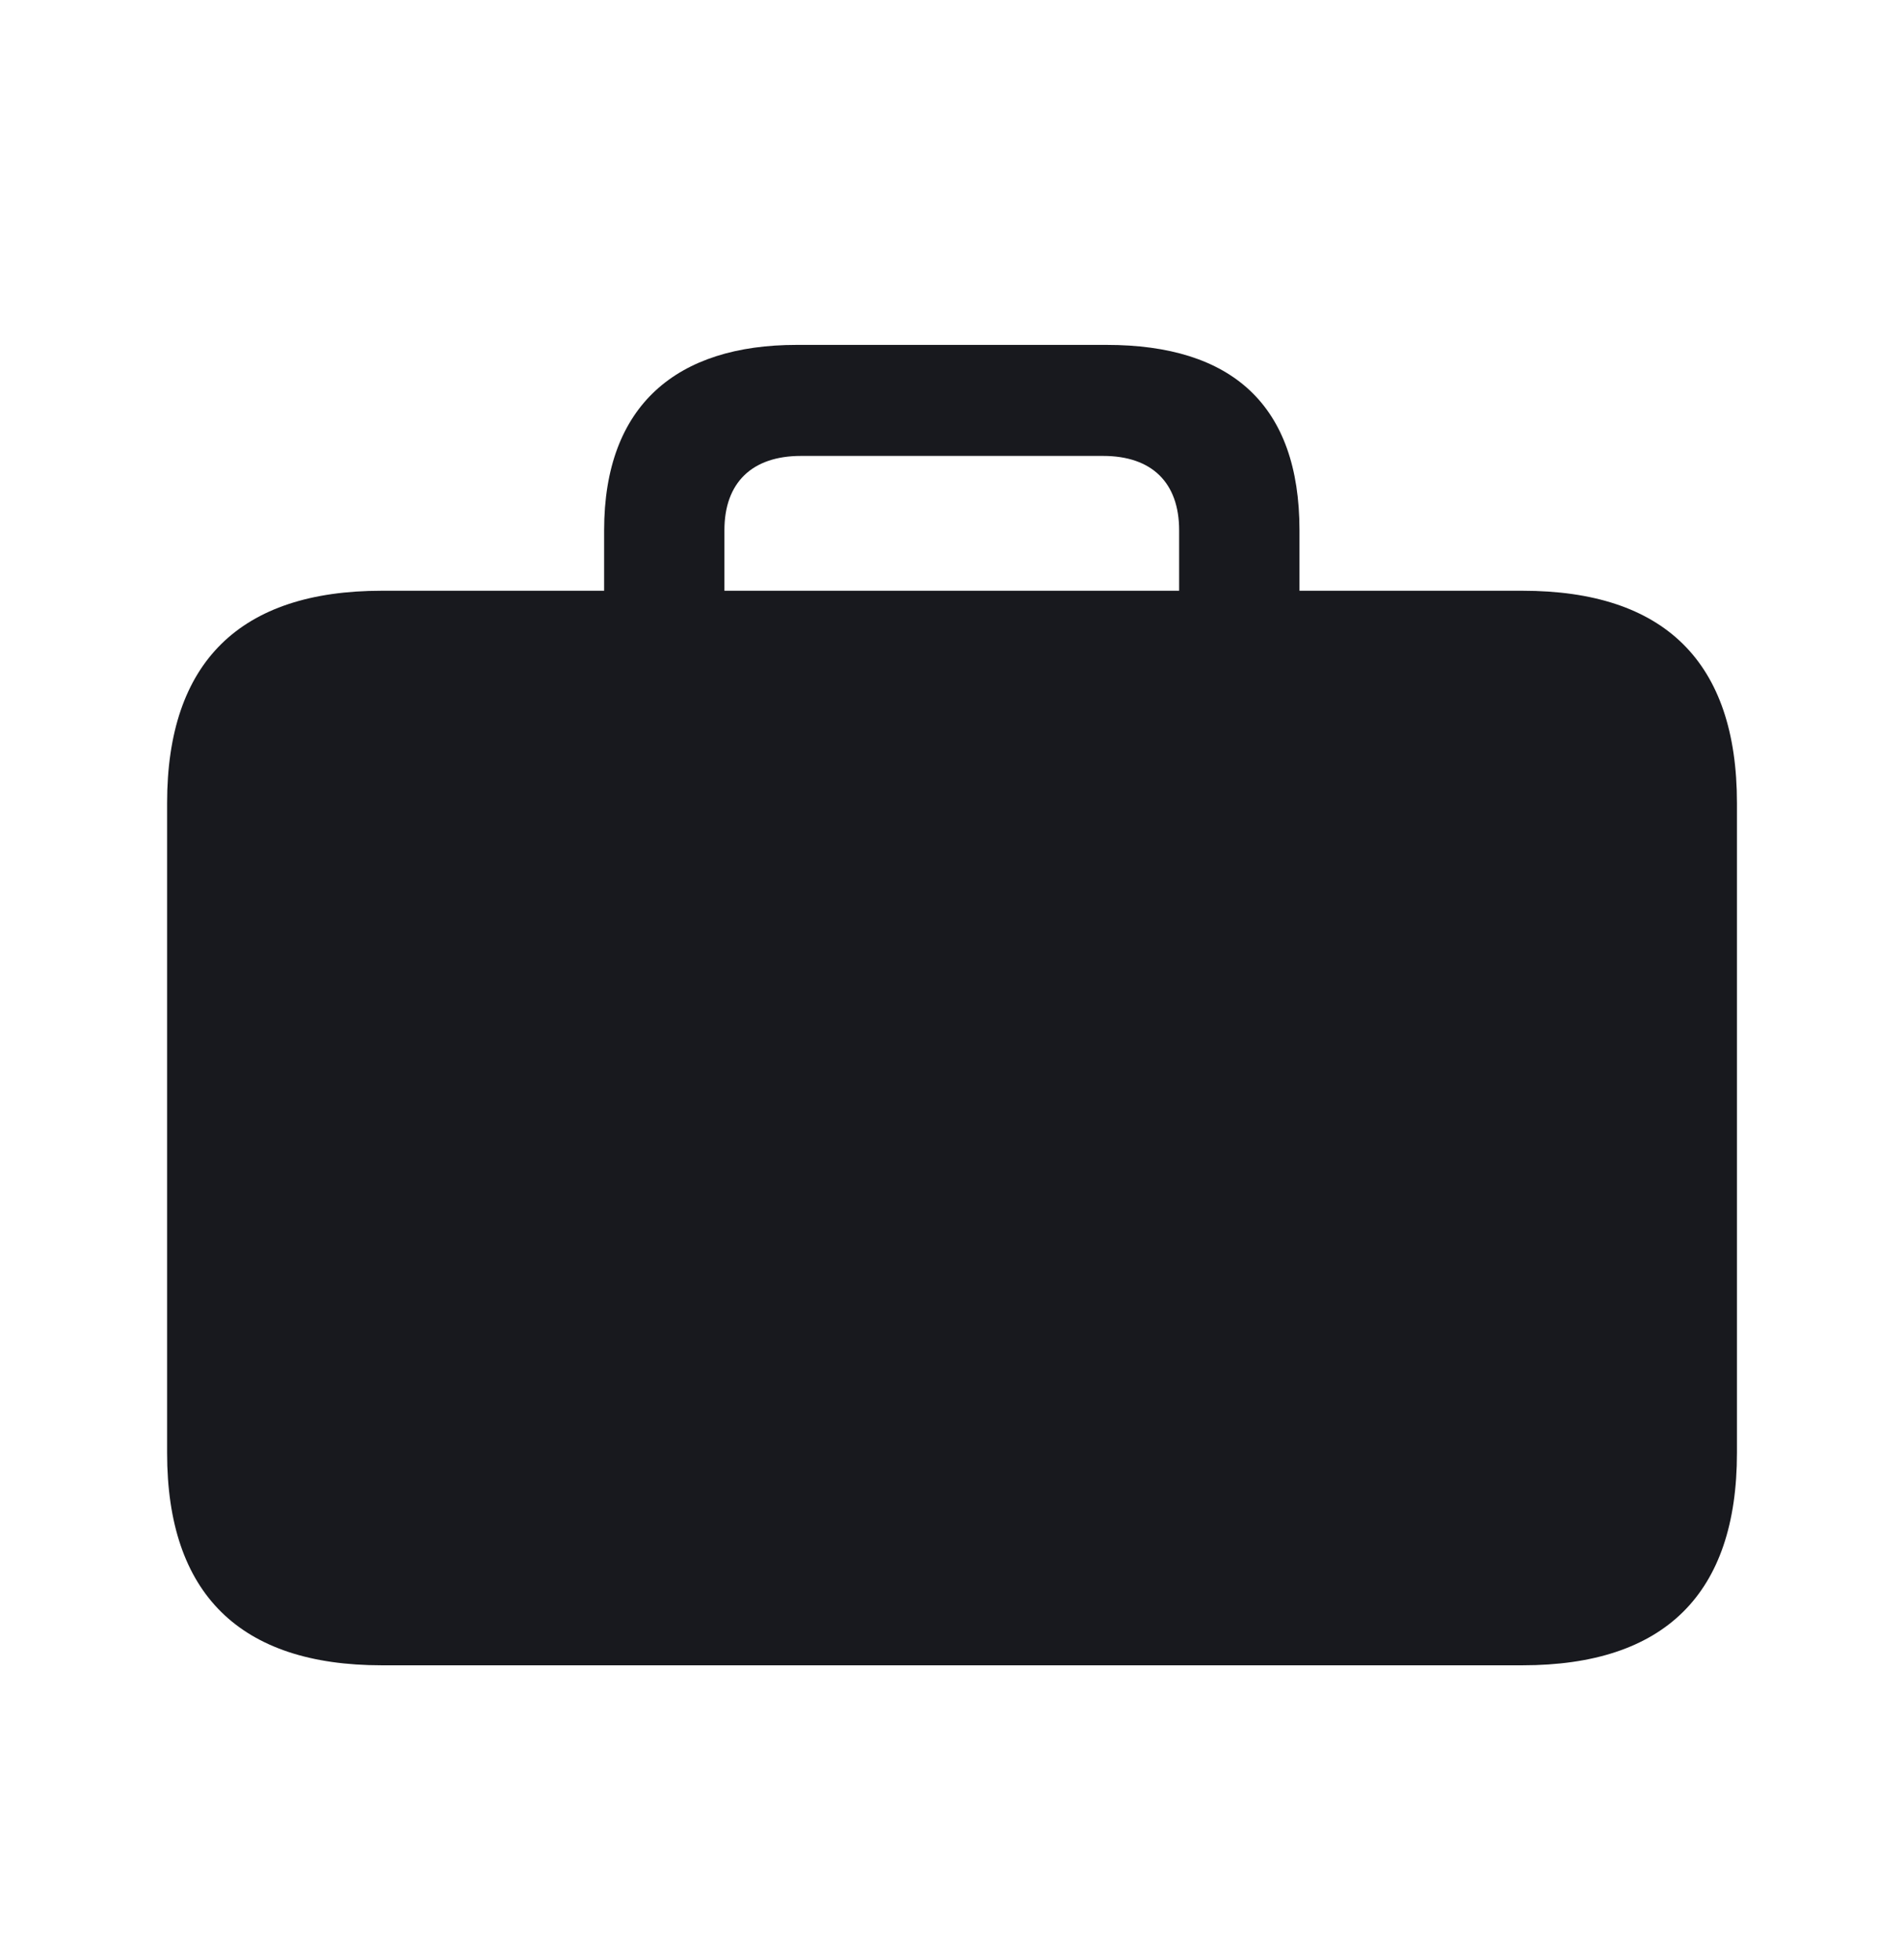
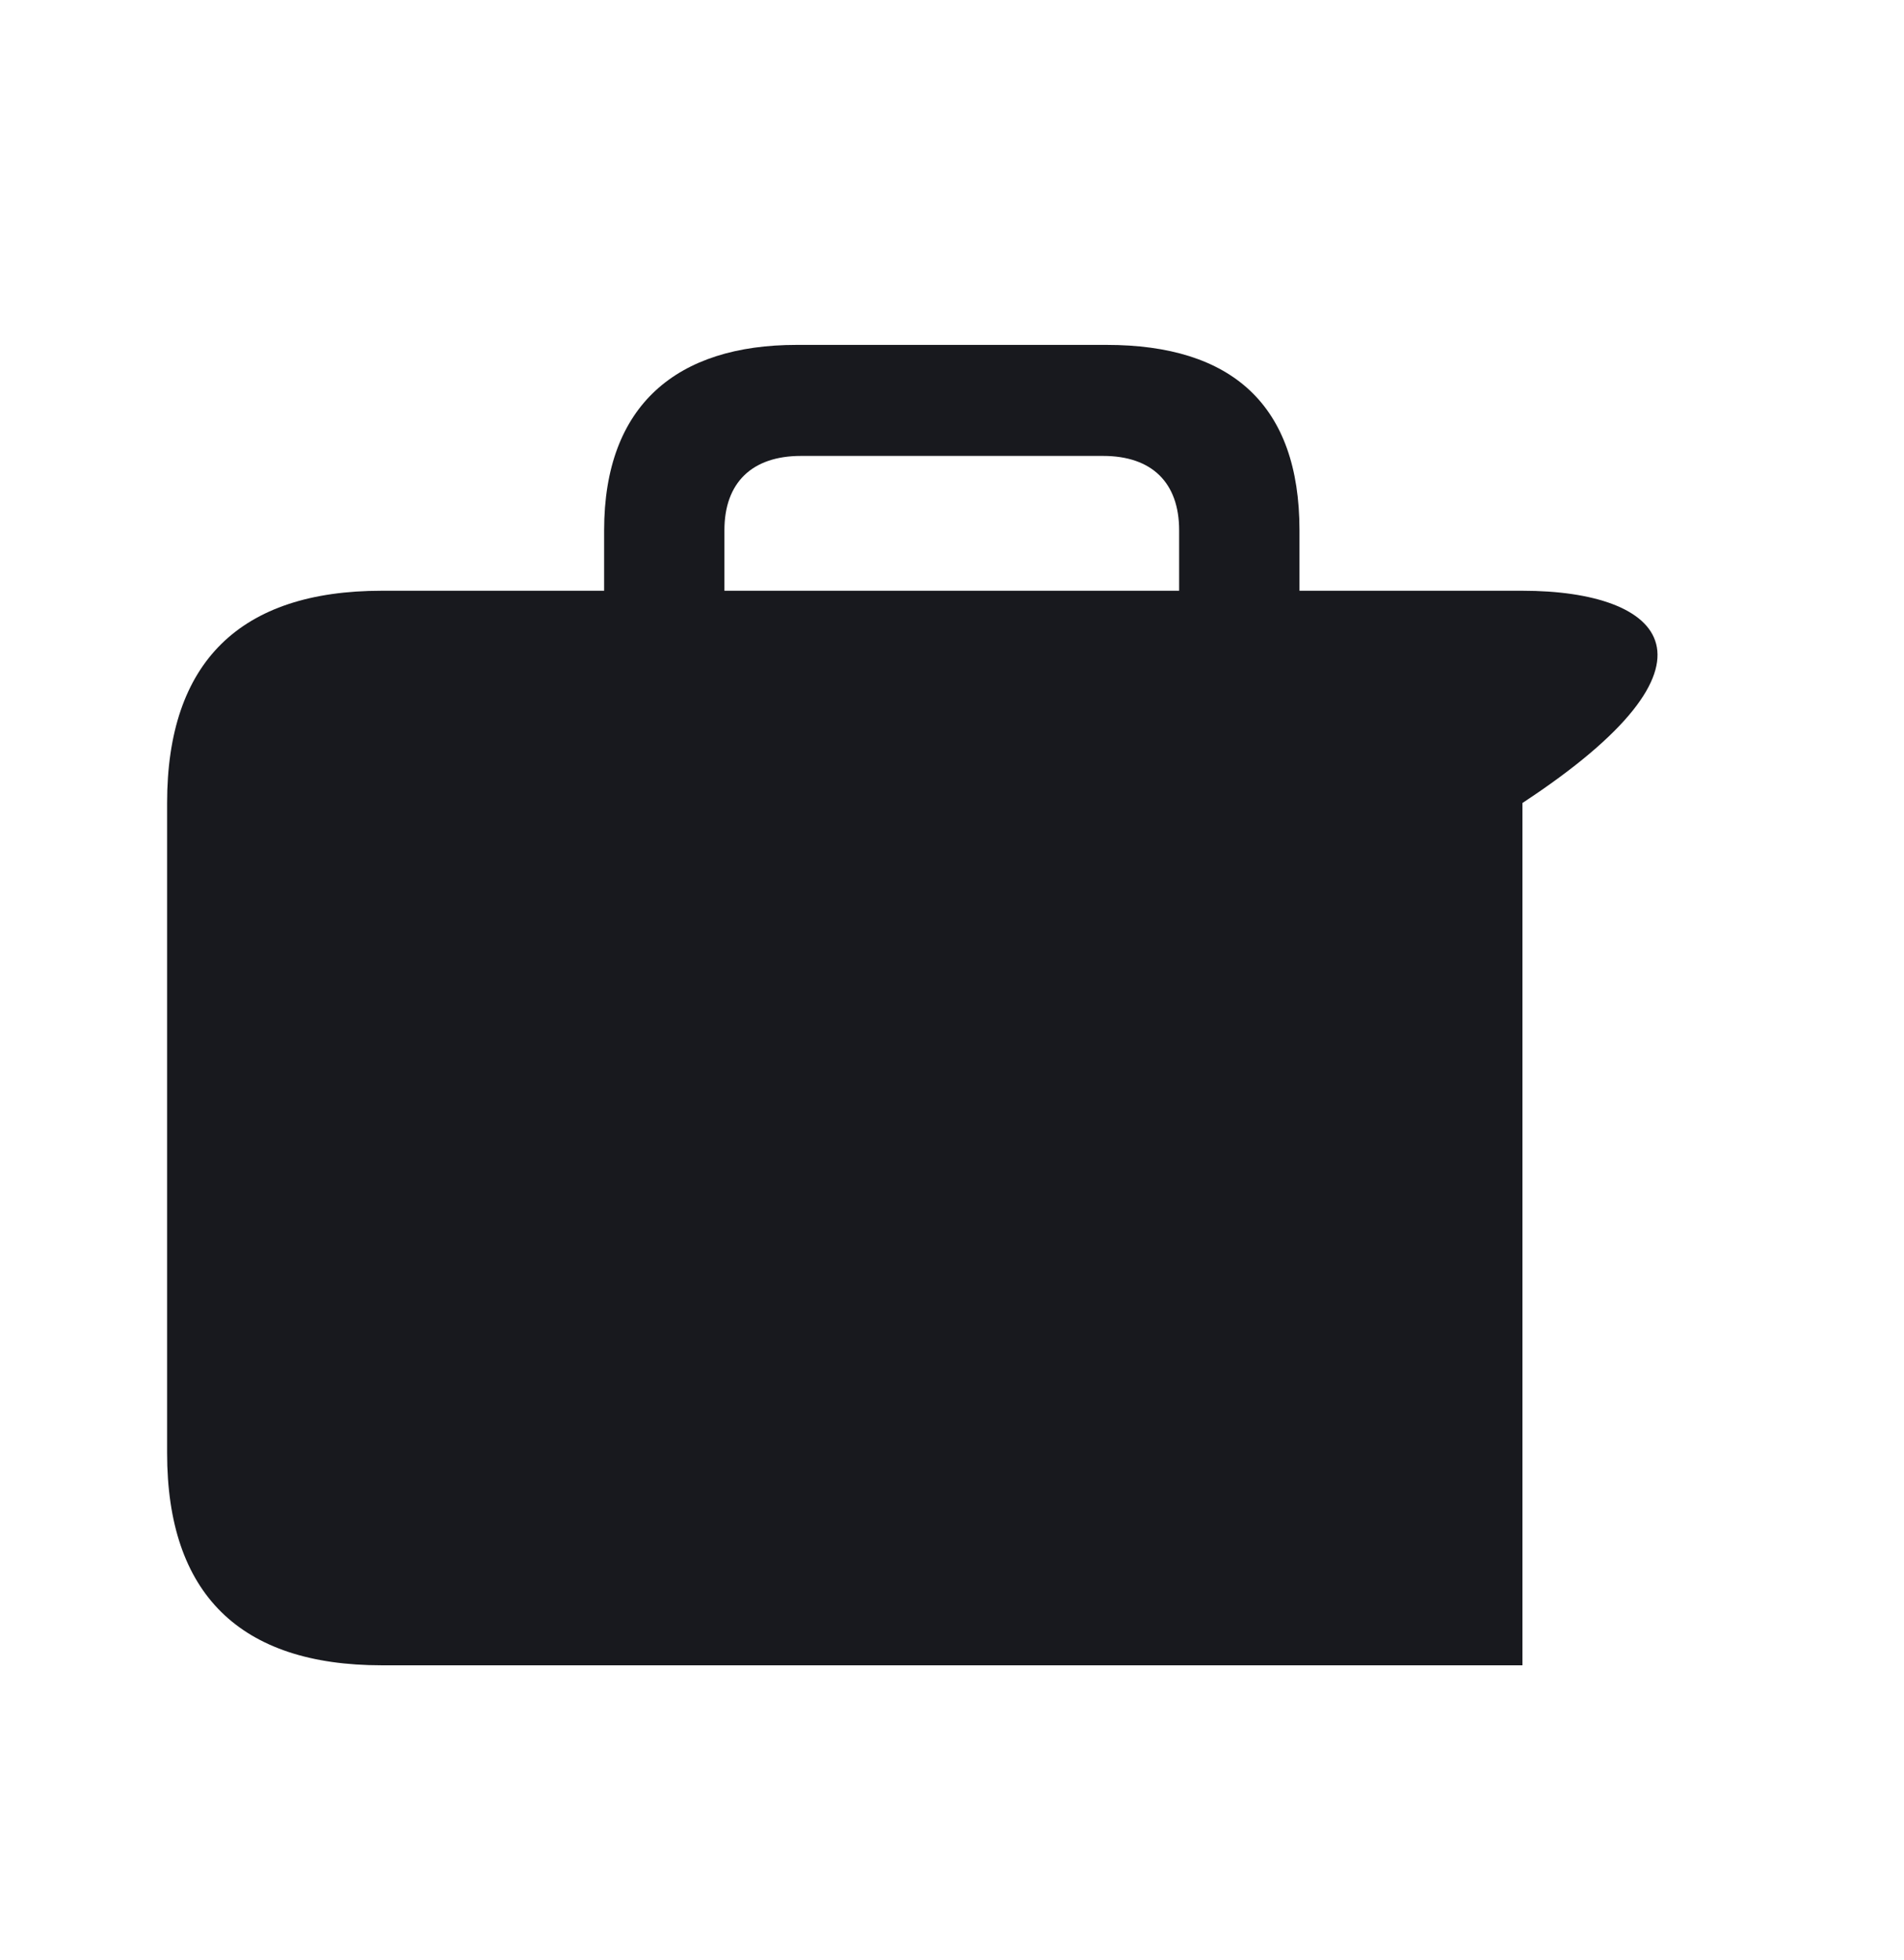
<svg xmlns="http://www.w3.org/2000/svg" width="34" height="35" viewBox="0 0 34 35" fill="none">
-   <path d="M6.817 29.743H27.186C29.724 29.743 31.017 28.469 31.017 25.951V14.342C31.017 11.824 29.724 10.551 27.186 10.551H6.817C4.287 10.551 2.984 11.824 2.984 14.342V25.951C2.984 28.469 4.287 29.743 6.817 29.743ZM10.788 11.518H12.936V9.471C12.936 8.618 13.431 8.143 14.303 8.143H19.698C20.57 8.143 21.056 8.621 21.056 9.471V11.499H23.205V9.471C23.205 7.229 21.993 6.16 19.761 6.16H14.226C12.094 6.16 10.788 7.229 10.788 9.471V11.518Z" fill="#18191E" />
+   <path d="M6.817 29.743H27.186V14.342C31.017 11.824 29.724 10.551 27.186 10.551H6.817C4.287 10.551 2.984 11.824 2.984 14.342V25.951C2.984 28.469 4.287 29.743 6.817 29.743ZM10.788 11.518H12.936V9.471C12.936 8.618 13.431 8.143 14.303 8.143H19.698C20.57 8.143 21.056 8.621 21.056 9.471V11.499H23.205V9.471C23.205 7.229 21.993 6.16 19.761 6.16H14.226C12.094 6.16 10.788 7.229 10.788 9.471V11.518Z" fill="#18191E" />
</svg>